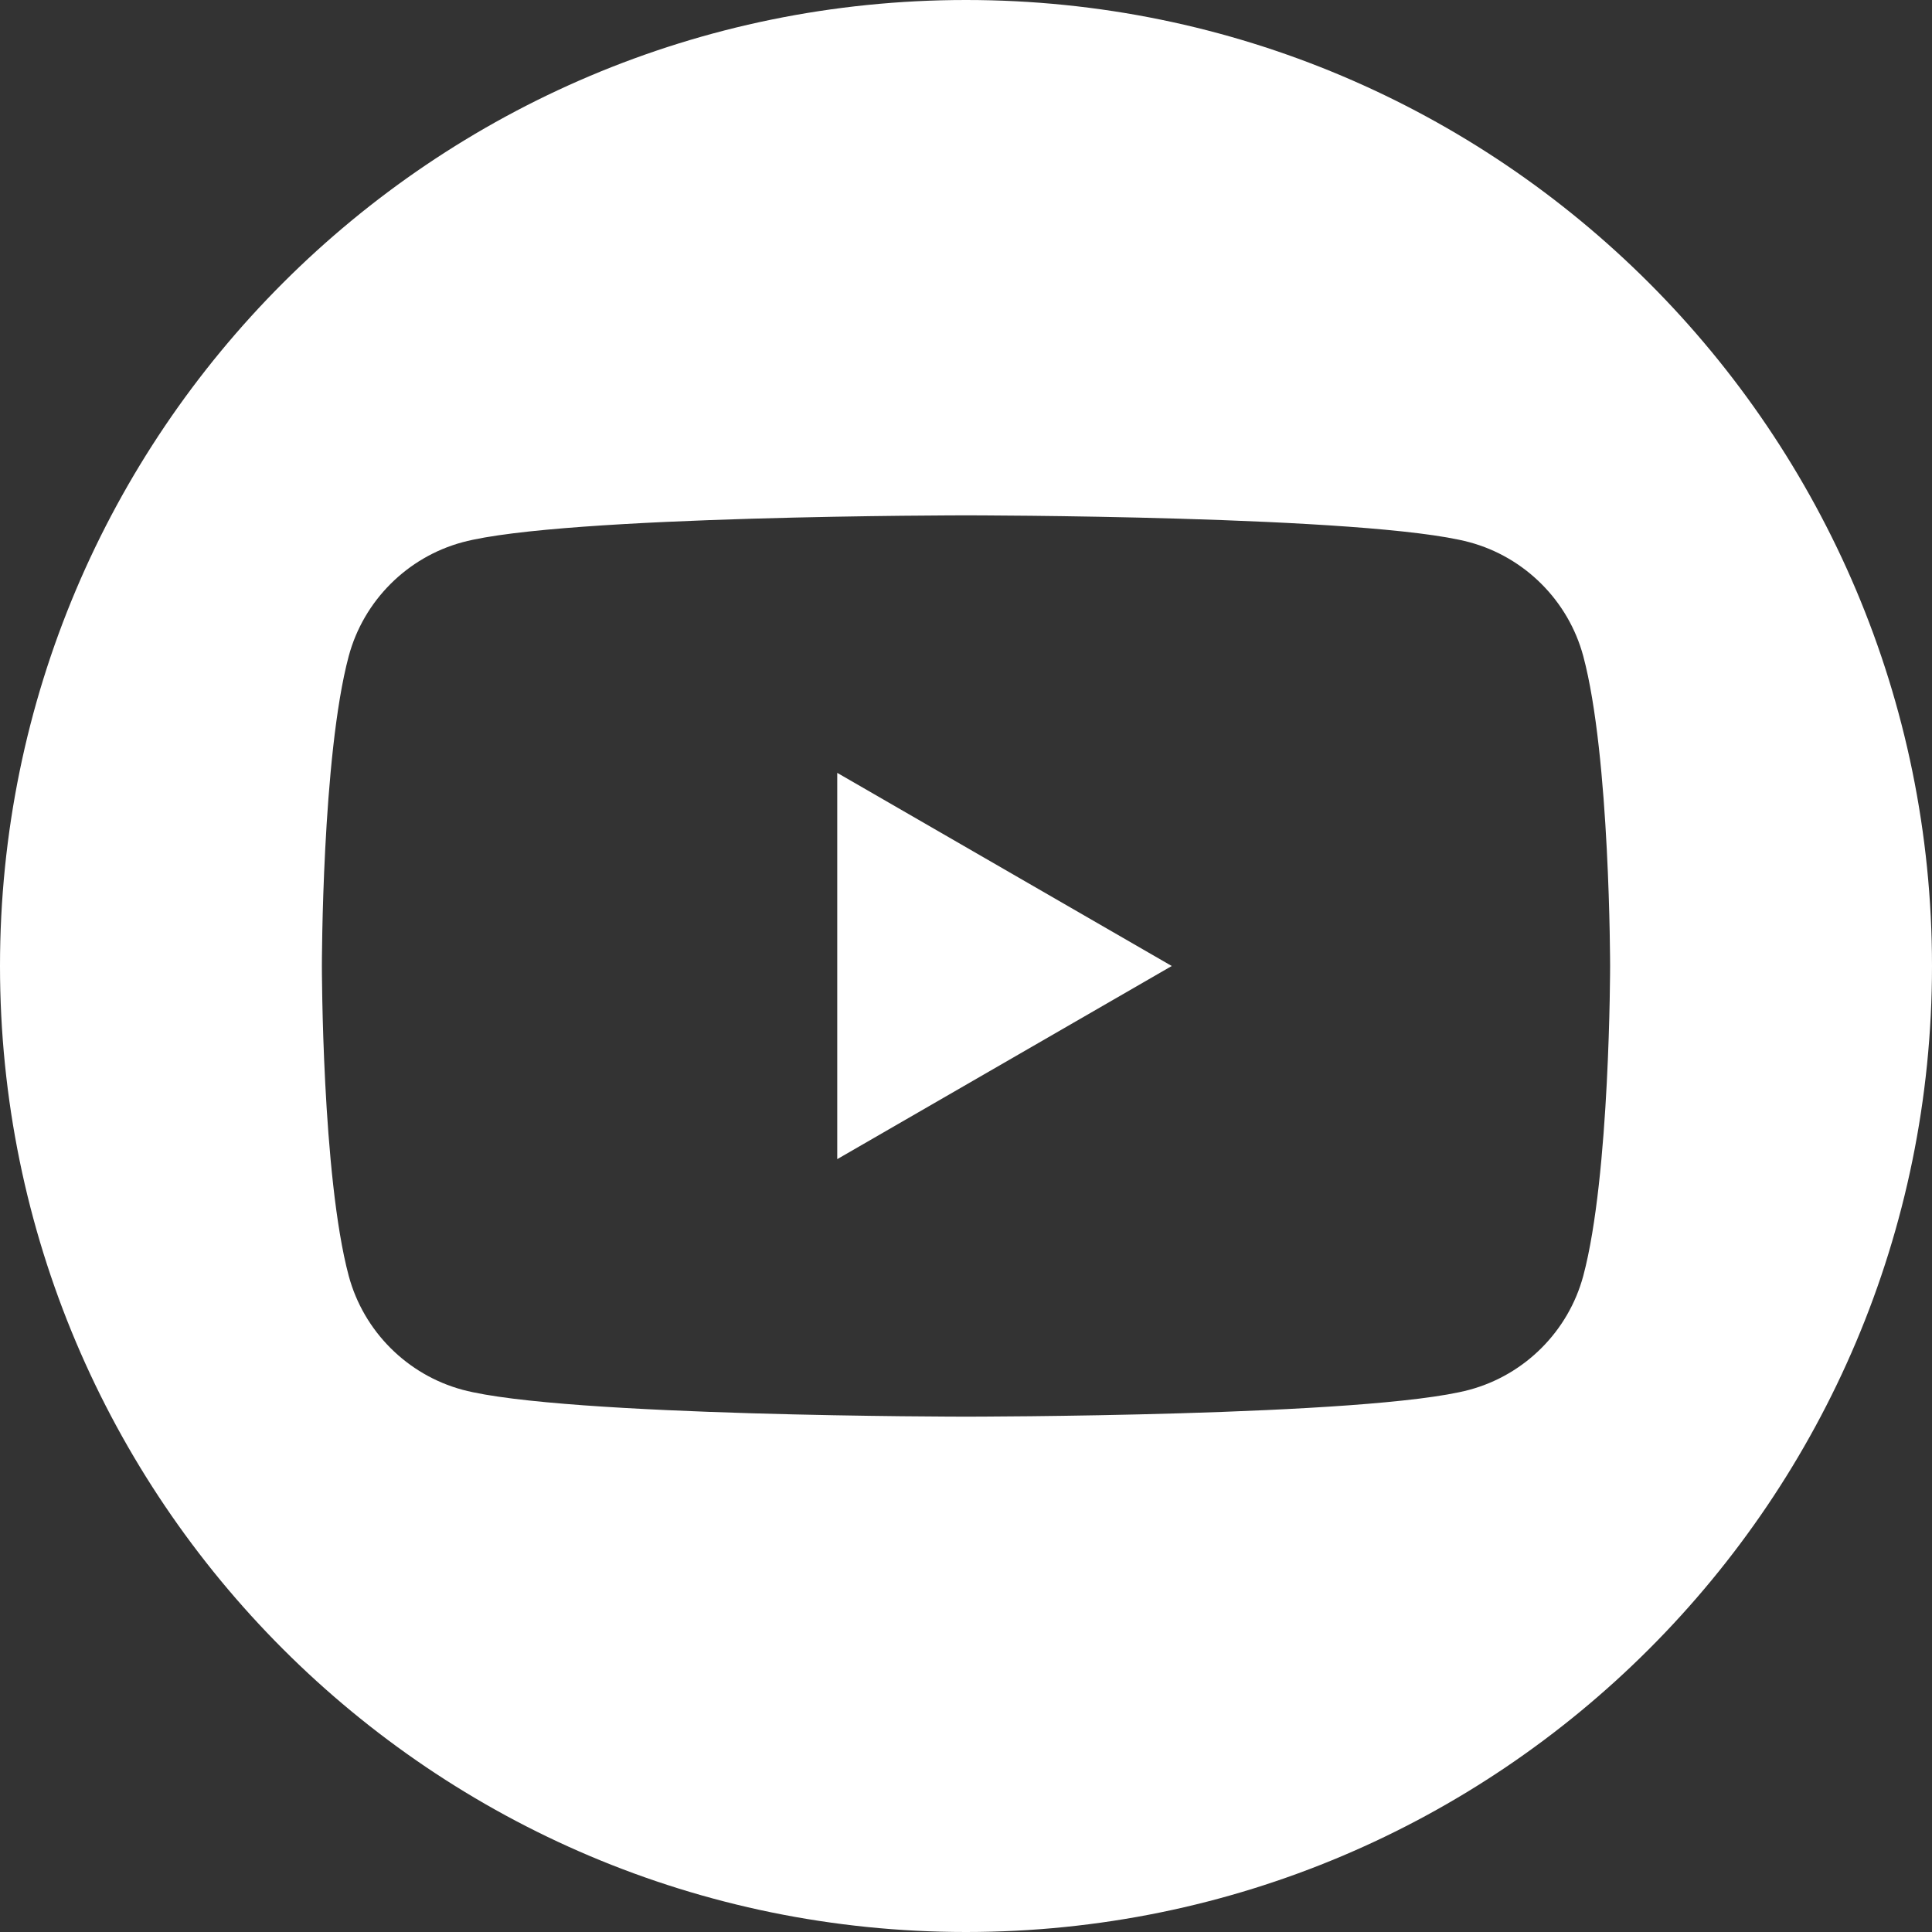
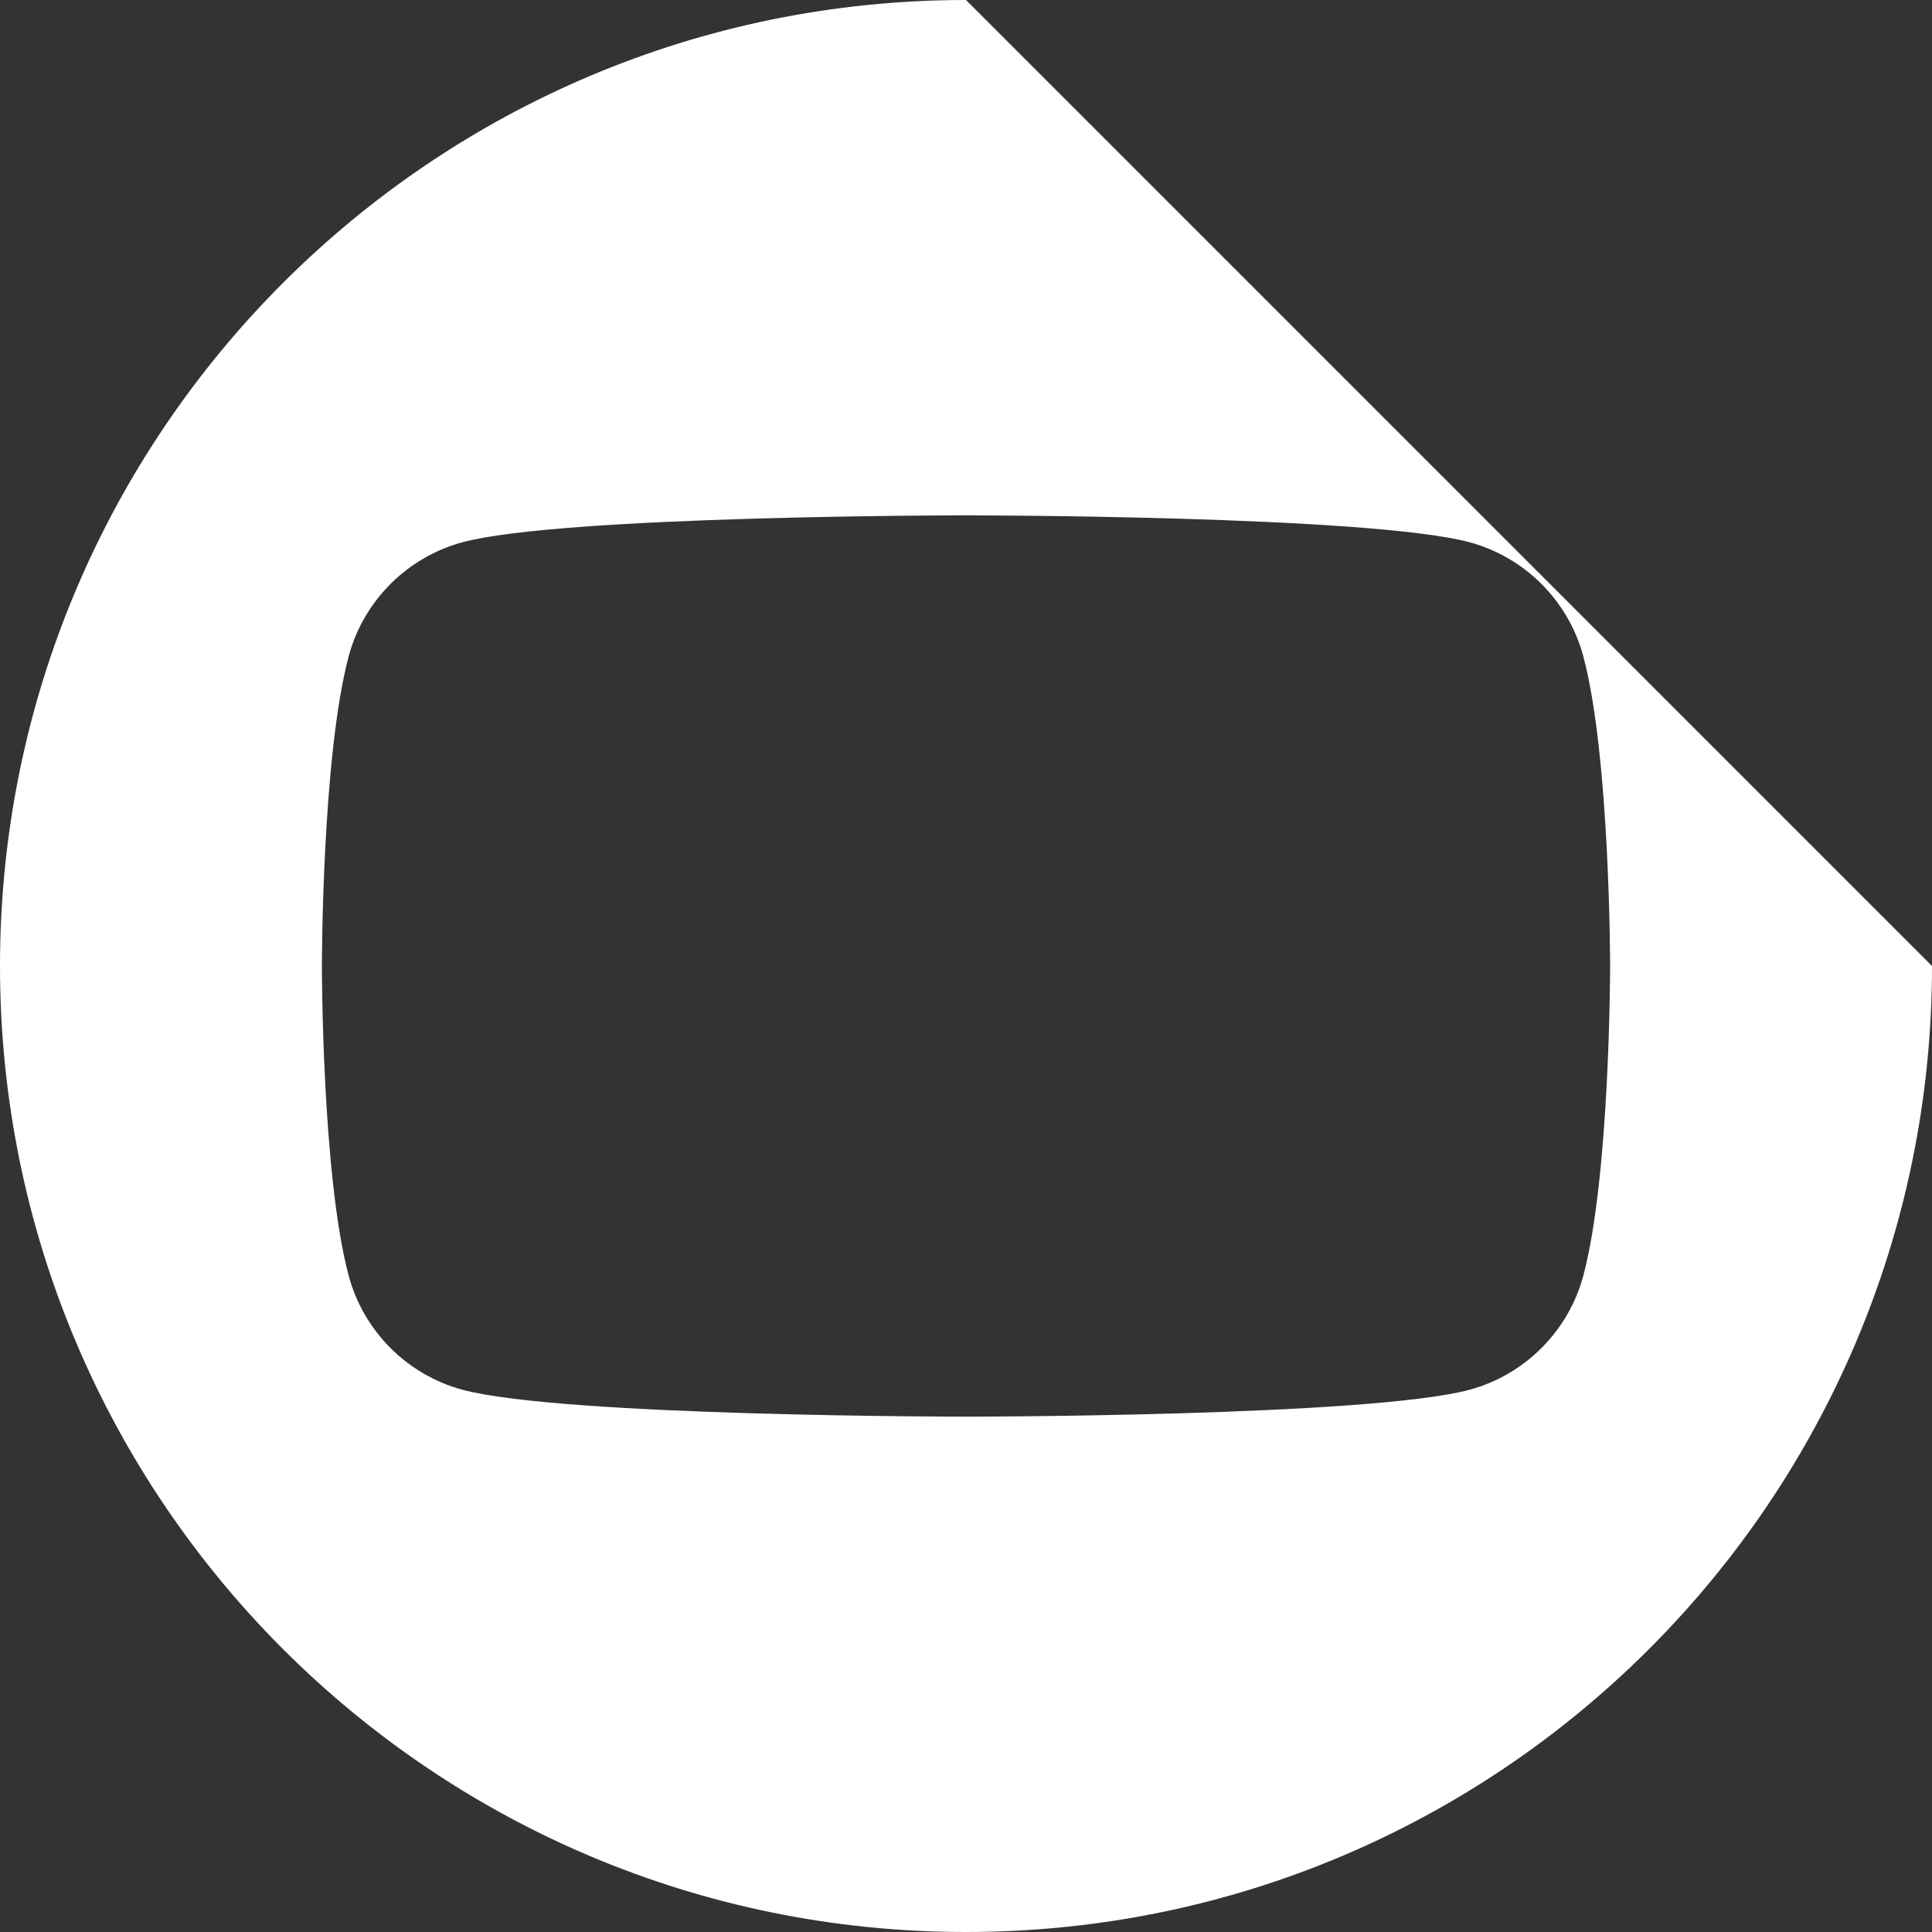
<svg xmlns="http://www.w3.org/2000/svg" id="YT" viewBox="0 0 59.72 59.72">
  <rect x="0" y="0" width="59.72" height="59.72" fill="#333333" stroke="none" />
  <defs>
    <style>
      .cls-1 {
        fill: #fff;
      }
    </style>
  </defs>
-   <polygon class="cls-1" points="25.88 35.83 36.22 29.86 25.88 23.89 25.88 35.83" />
-   <path class="cls-1" d="M29.86,0C13.37,0,0,13.37,0,29.86s13.37,29.86,29.86,29.86,29.86-13.37,29.86-29.86S46.35,0,29.86,0ZM48.94,39.44c-.46,1.71-1.81,3.06-3.52,3.52-3.1.83-15.56.83-15.56.83,0,0-12.45,0-15.56-.83-1.71-.46-3.06-1.81-3.52-3.52-.83-3.1-.83-9.58-.83-9.58,0,0,0-6.48.83-9.58.46-1.71,1.81-3.06,3.52-3.52,3.1-.83,15.56-.83,15.56-.83,0,0,12.45,0,15.56.83,1.71.46,3.06,1.81,3.52,3.52.83,3.1.83,9.58.83,9.58,0,0,0,6.48-.83,9.58Z" />
+   <path class="cls-1" d="M29.86,0C13.37,0,0,13.37,0,29.86s13.37,29.86,29.86,29.86,29.86-13.37,29.86-29.86ZM48.94,39.44c-.46,1.71-1.81,3.06-3.52,3.52-3.1.83-15.56.83-15.56.83,0,0-12.45,0-15.56-.83-1.71-.46-3.06-1.81-3.52-3.52-.83-3.1-.83-9.58-.83-9.58,0,0,0-6.48.83-9.58.46-1.71,1.81-3.06,3.52-3.52,3.1-.83,15.56-.83,15.56-.83,0,0,12.45,0,15.56.83,1.71.46,3.06,1.81,3.52,3.52.83,3.1.83,9.58.83,9.58,0,0,0,6.48-.83,9.58Z" />
</svg>